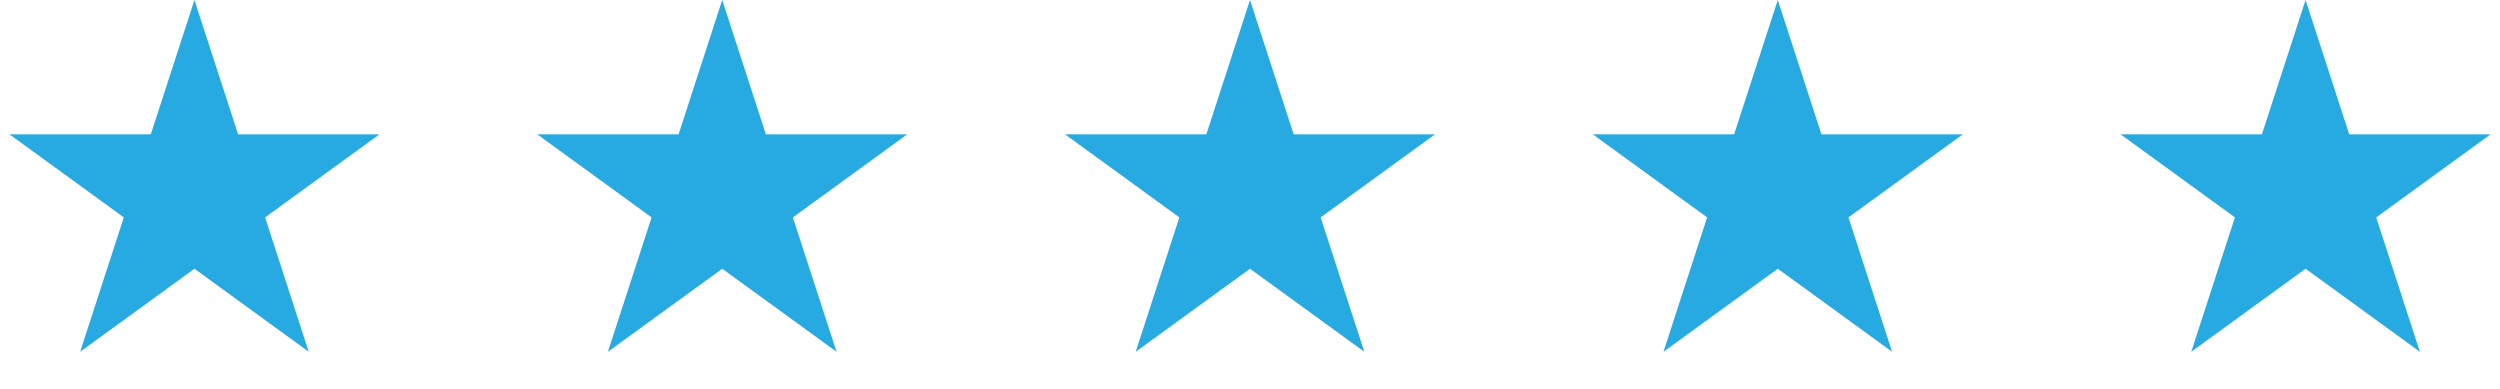
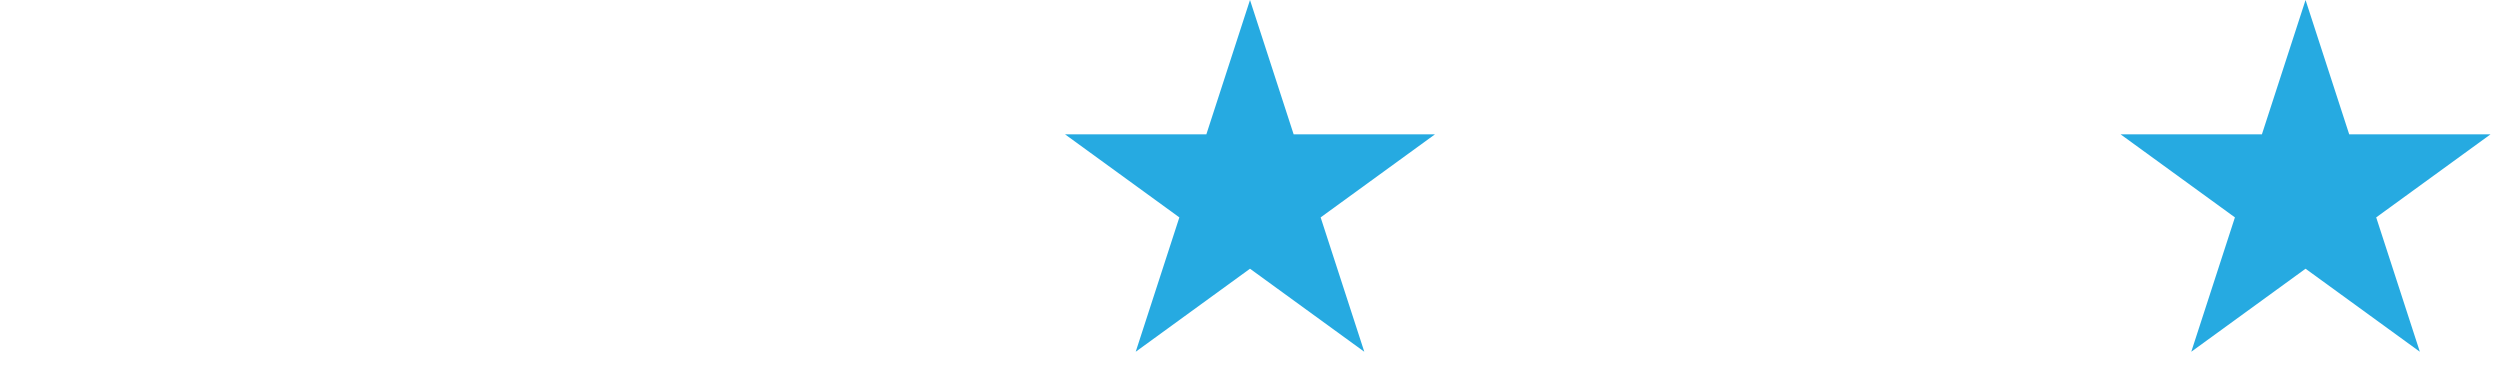
<svg xmlns="http://www.w3.org/2000/svg" width="180" height="28" viewBox="0 0 180 28" fill="none">
-   <path d="M14 0L17.143 9.674H27.315L19.086 15.652L22.229 25.326L14 19.348L5.771 25.326L8.914 15.652L0.685 9.674H10.857L14 0Z" fill="#26AAE1" />
-   <path d="M52 0L55.143 9.674H65.315L57.086 15.652L60.229 25.326L52 19.348L43.771 25.326L46.914 15.652L38.685 9.674H48.857L52 0Z" fill="#26AAE1" />
  <path d="M90 0L93.143 9.674H103.315L95.086 15.652L98.229 25.326L90 19.348L81.771 25.326L84.914 15.652L76.685 9.674H86.857L90 0Z" fill="#26AAE1" />
-   <path d="M128 0L131.143 9.674H141.315L133.086 15.652L136.229 25.326L128 19.348L119.771 25.326L122.914 15.652L114.685 9.674H124.857L128 0Z" fill="#26AAE1" />
  <path d="M166 0L169.143 9.674H179.315L171.086 15.652L174.229 25.326L166 19.348L157.771 25.326L160.914 15.652L152.685 9.674H162.857L166 0Z" fill="#26AAE1" />
</svg>